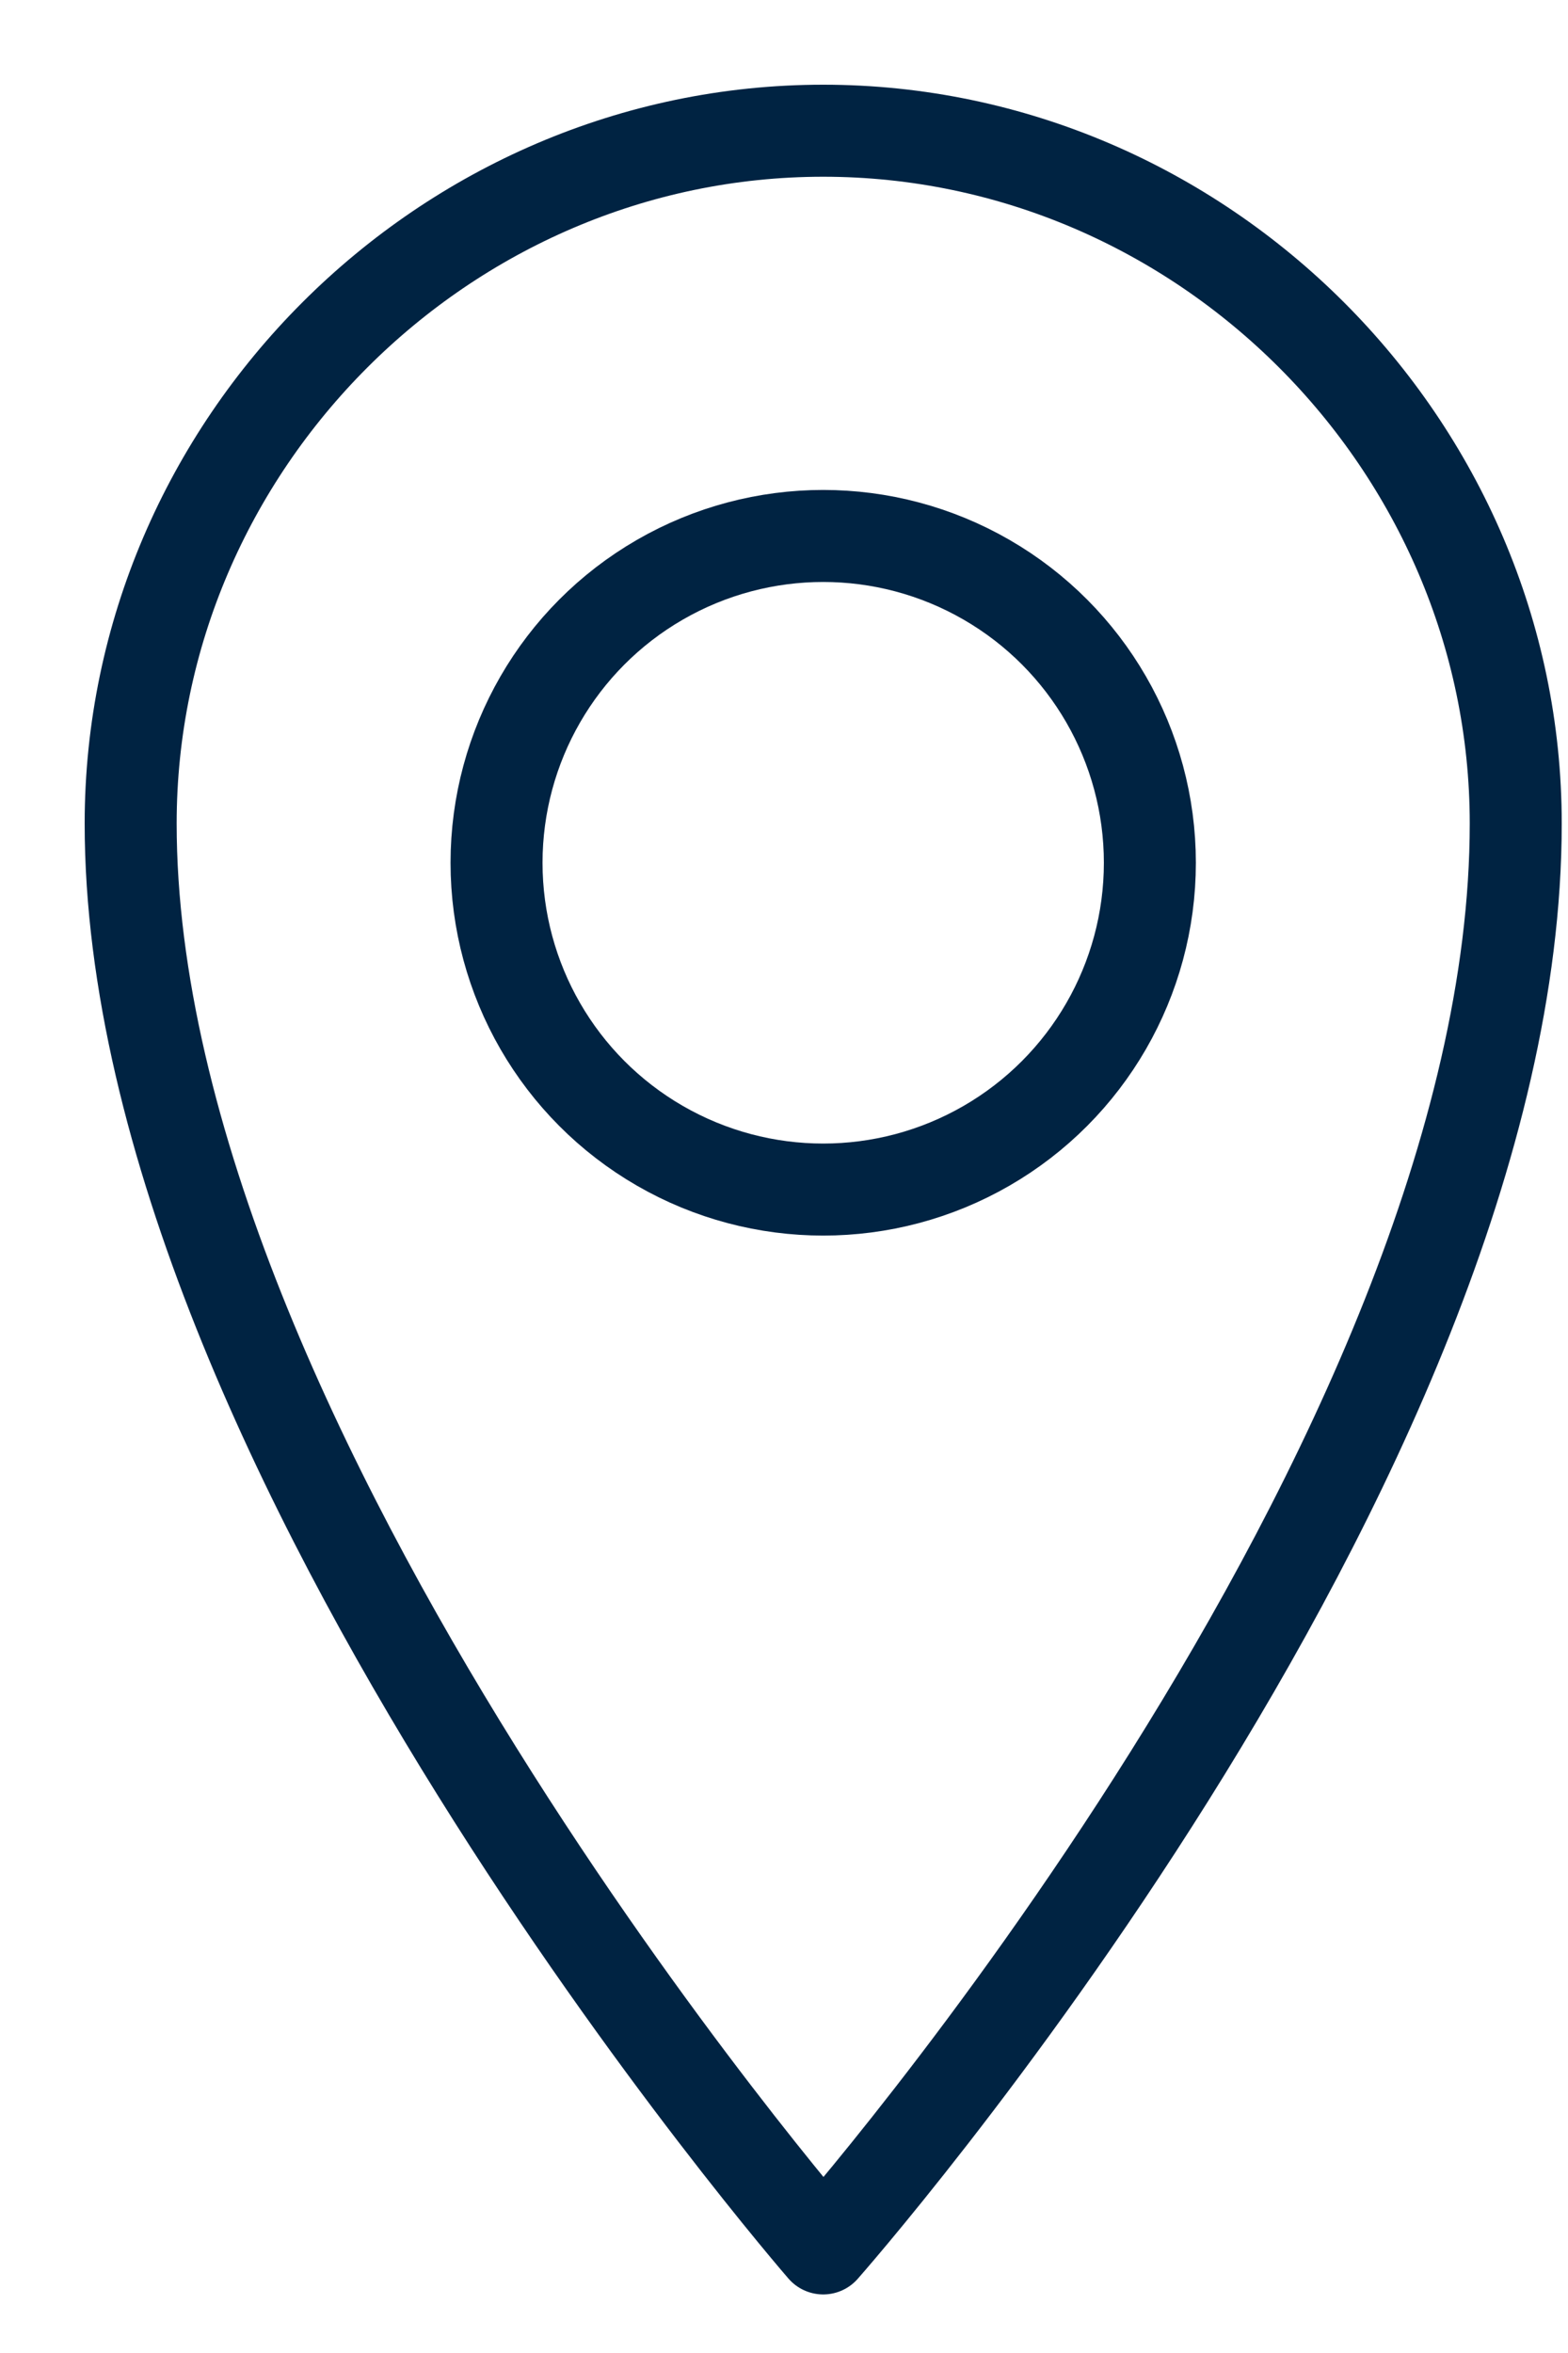
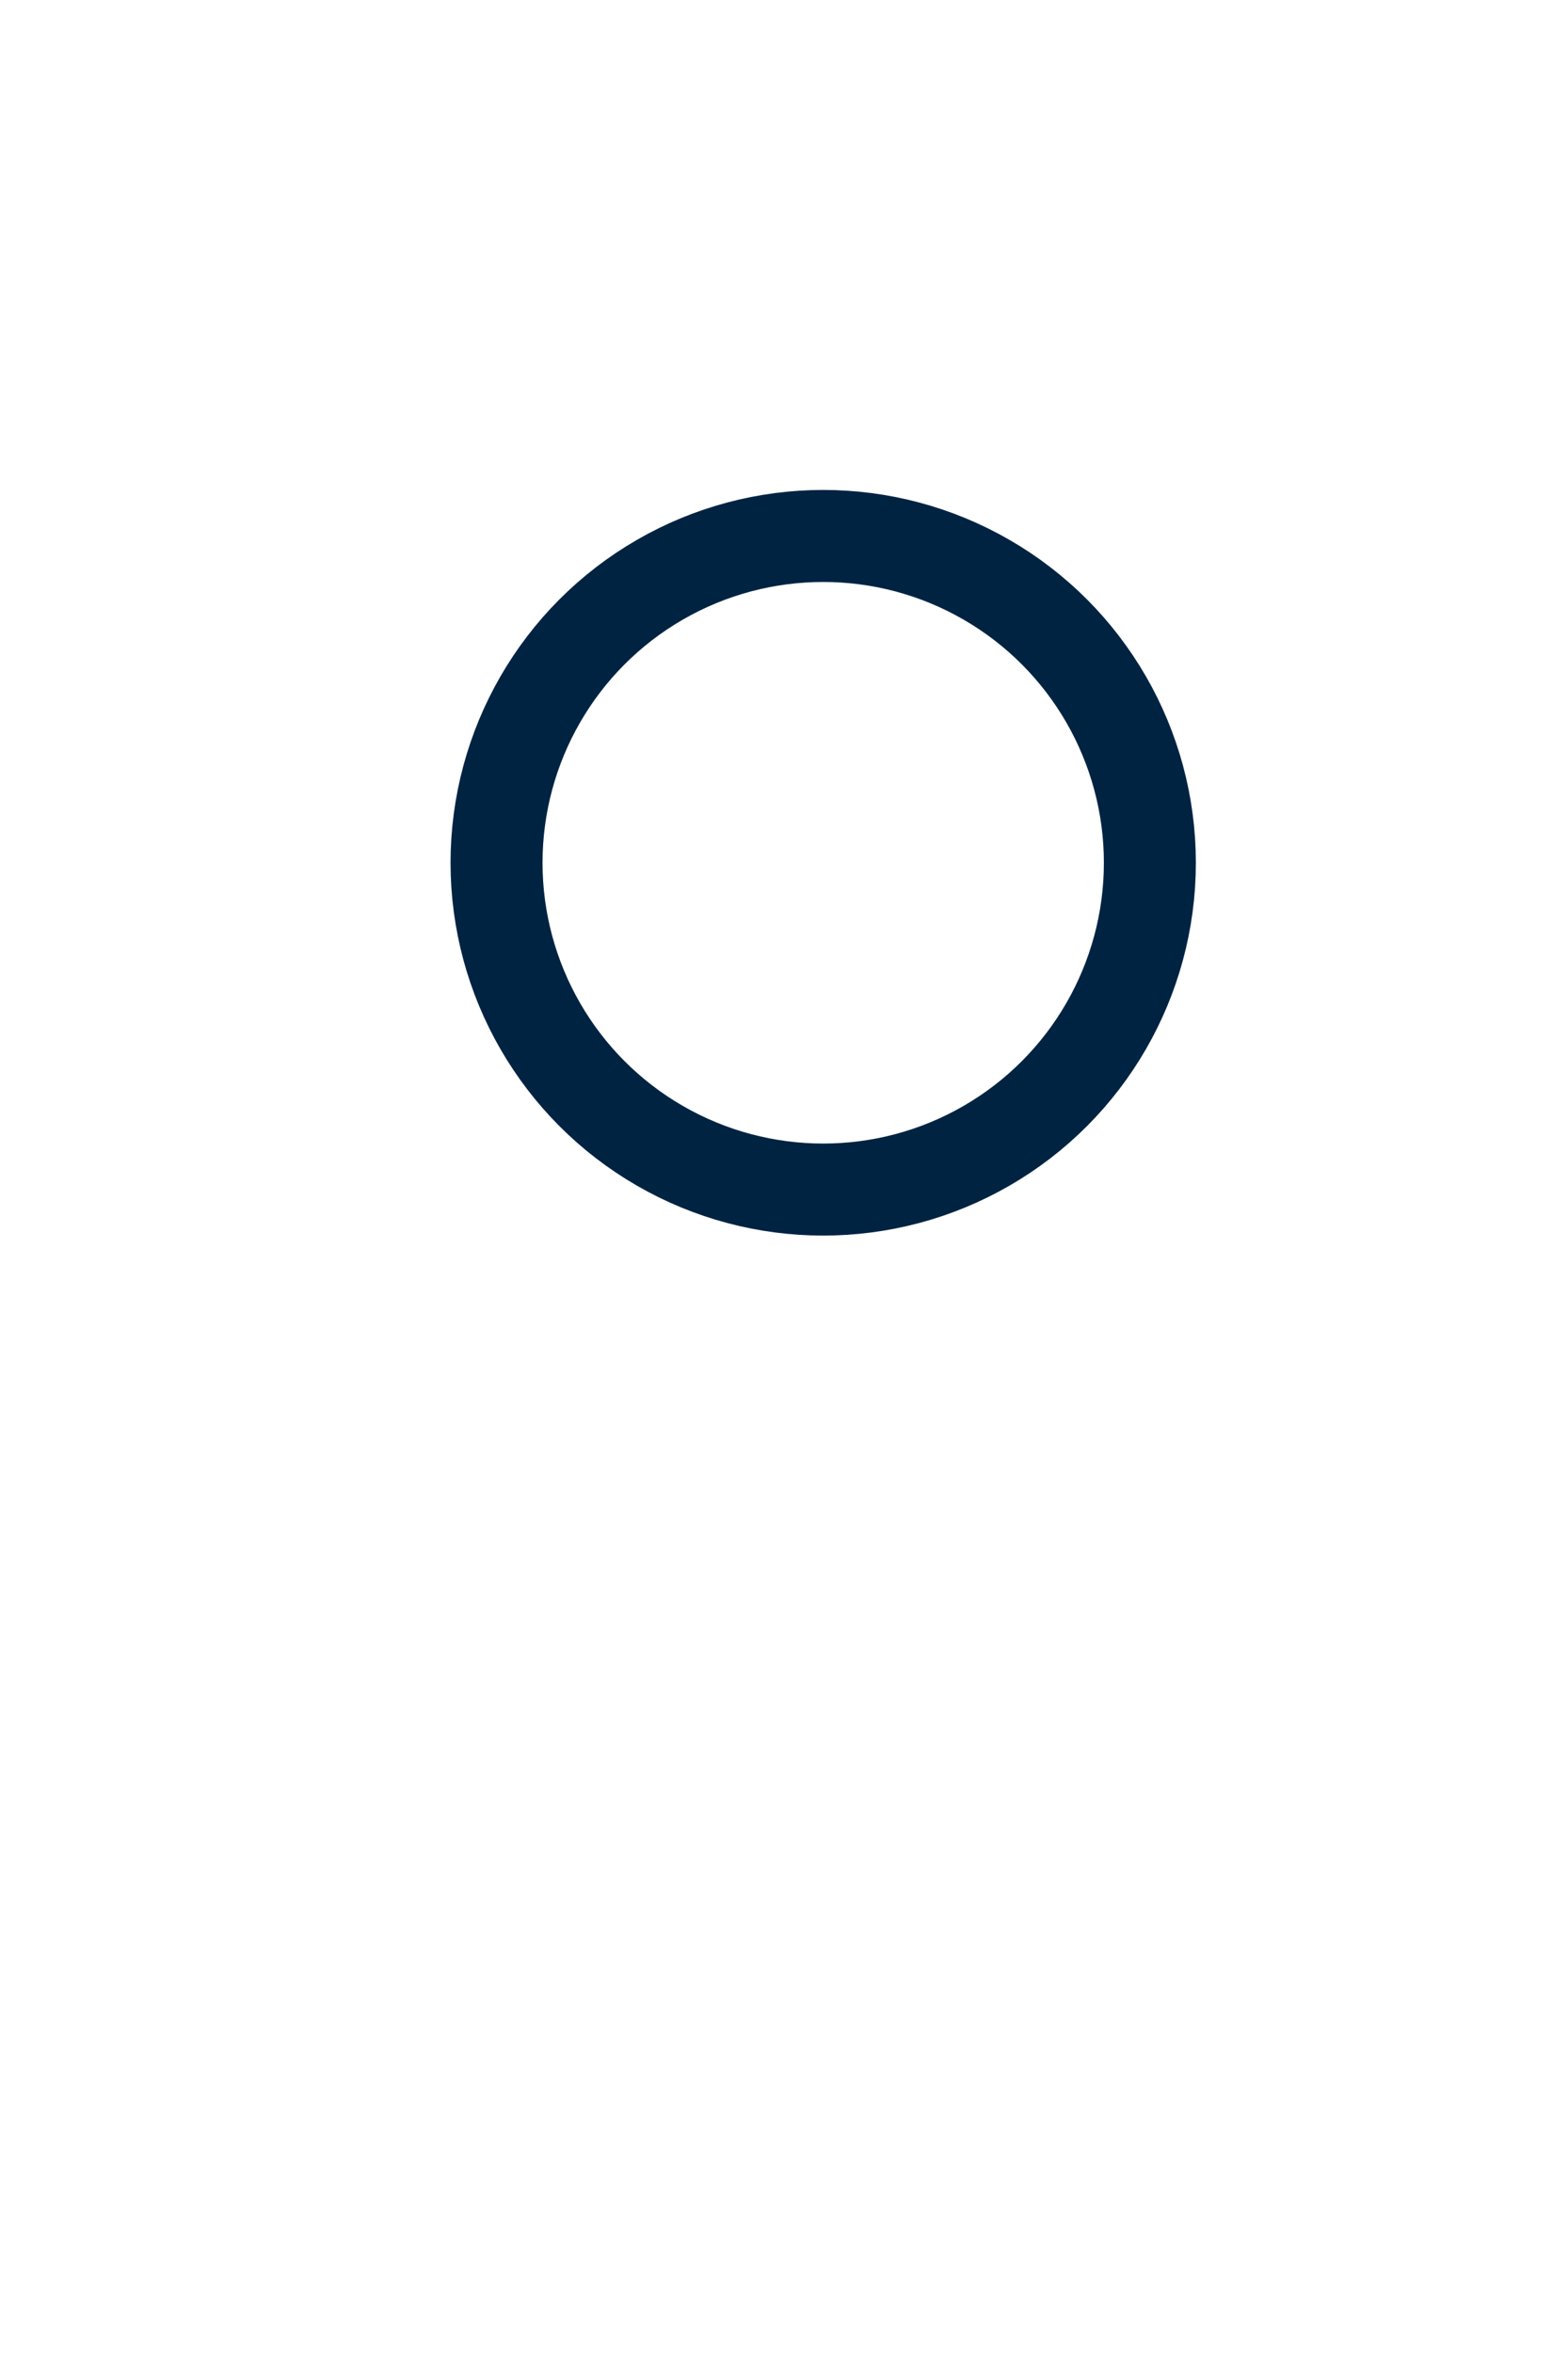
<svg xmlns="http://www.w3.org/2000/svg" version="1.1" id="Layer_1" x="0px" y="0px" viewBox="0 0 12 18" style="enable-background:new 0 0 12 18;" xml:space="preserve">
  <style type="text/css">
	.st0{fill:none;stroke:#002342;stroke-width:0.704;stroke-linejoin:round;}
</style>
  <g transform="translate(1 1)">
-     <path class="st0" d="M5.3,0c2.9,0,5.3,2.4,5.3,5.3c0,0,0,0,0,0c0,4.9-5.3,10.9-5.3,10.9S0,10.1,0,5.3C0,2.4,2.4,0,5.3,0   C5.3,0,5.3,0,5.3,0z" />
    <circle class="st0" cx="5.3" cy="5.6" r="2.5" />
  </g>
</svg>